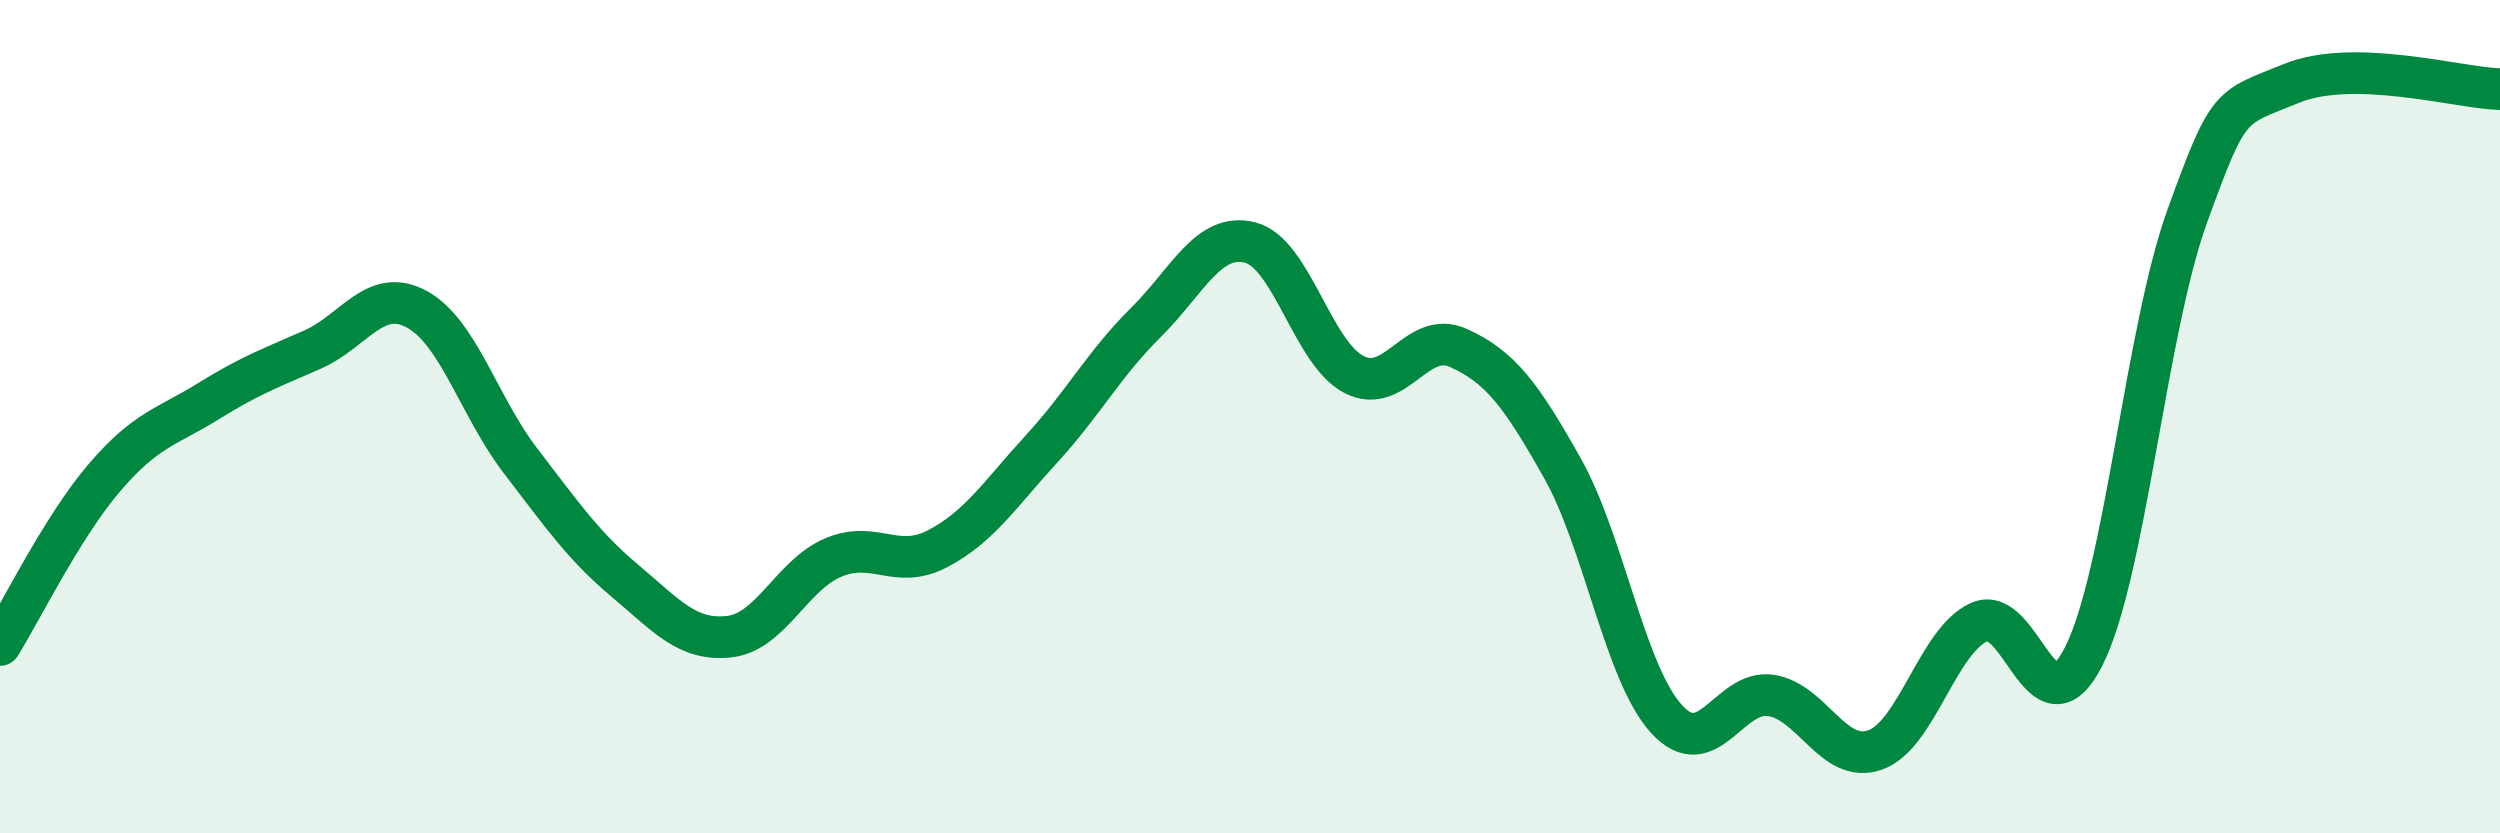
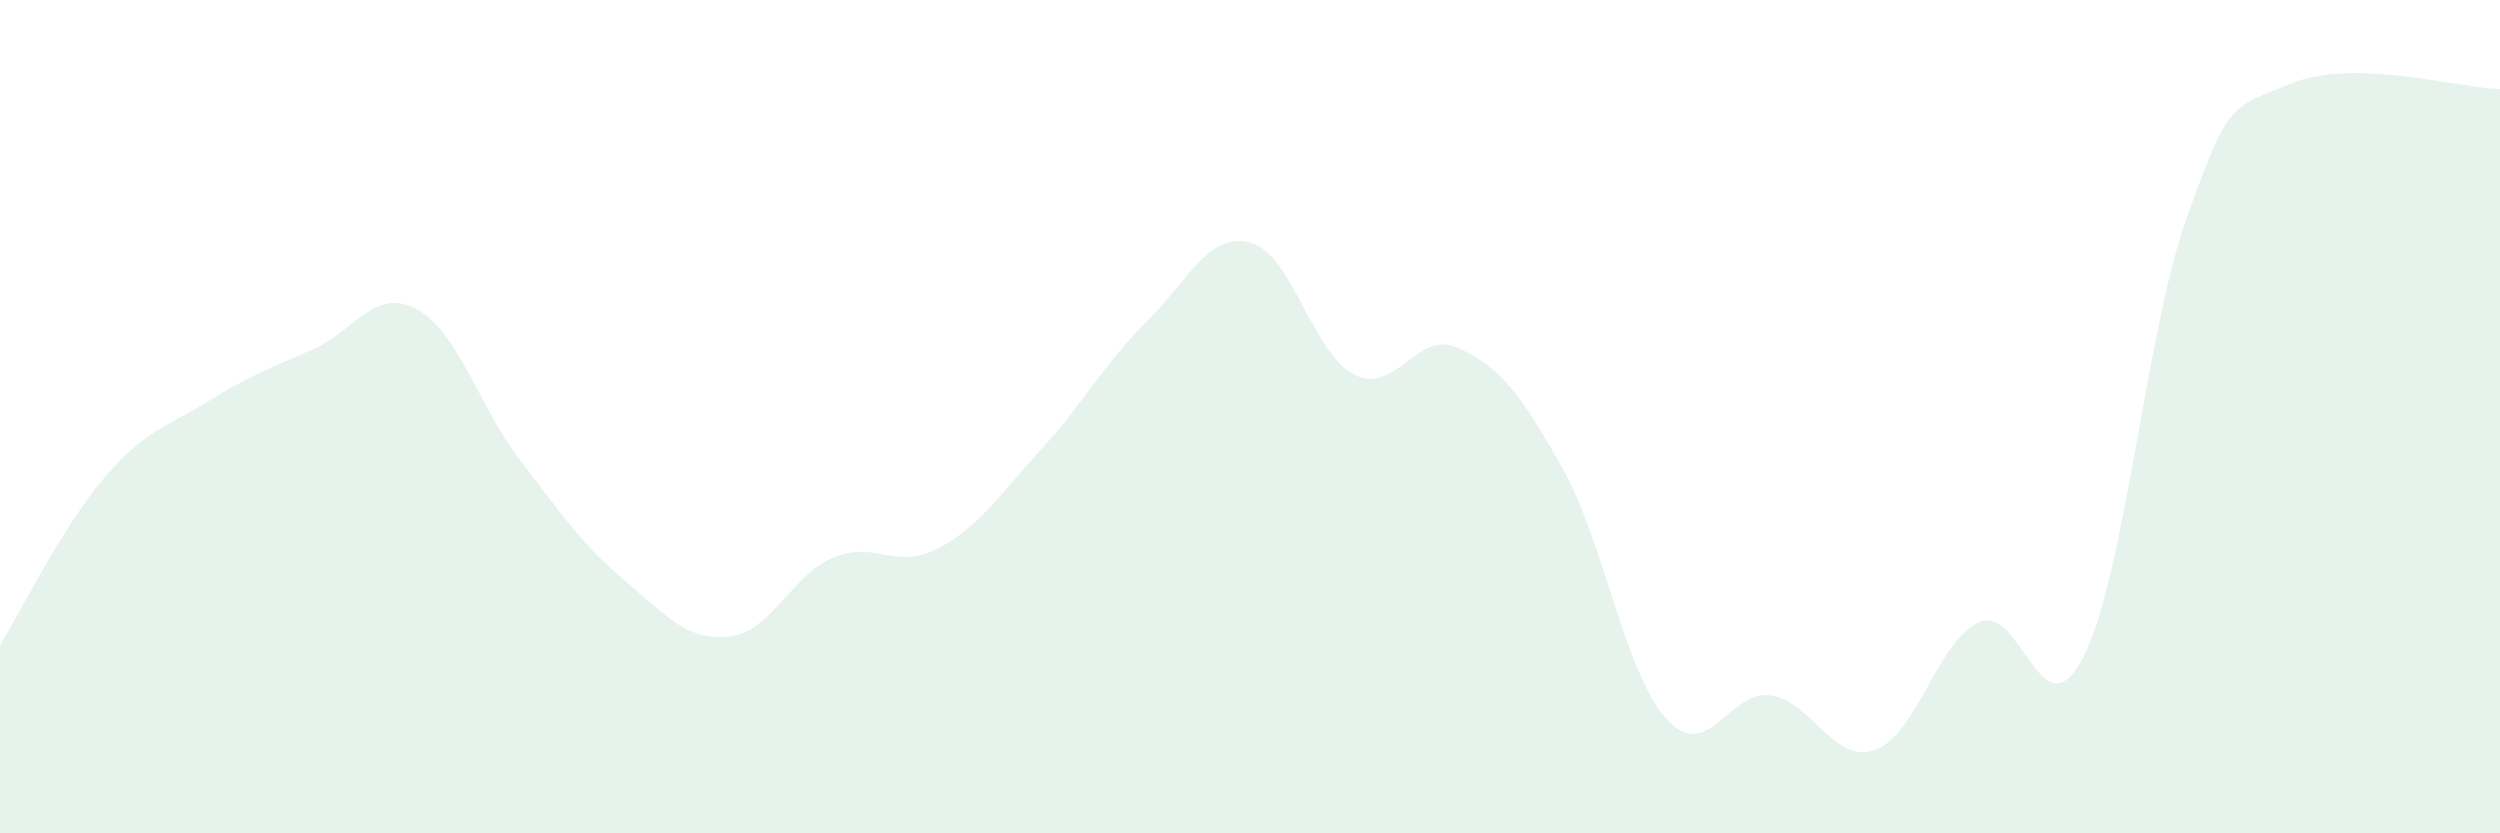
<svg xmlns="http://www.w3.org/2000/svg" width="60" height="20" viewBox="0 0 60 20">
  <path d="M 0,15.48 C 0.5,14.68 1.5,12.64 2.5,11.47 C 3.5,10.3 4,10.25 5,9.63 C 6,9.01 6.5,8.83 7.5,8.39 C 8.5,7.95 9,6.88 10,7.42 C 11,7.96 11.5,9.77 12.5,11.07 C 13.5,12.37 14,13.1 15,13.94 C 16,14.78 16.5,15.39 17.5,15.28 C 18.5,15.17 19,13.8 20,13.38 C 21,12.96 21.5,13.69 22.5,13.17 C 23.5,12.65 24,11.86 25,10.77 C 26,9.68 26.5,8.73 27.5,7.74 C 28.5,6.75 29,5.57 30,5.82 C 31,6.07 31.5,8.48 32.5,8.99 C 33.5,9.5 34,7.9 35,8.35 C 36,8.8 36.5,9.46 37.5,11.24 C 38.5,13.02 39,16.17 40,17.26 C 41,18.35 41.5,16.54 42.5,16.69 C 43.5,16.84 44,18.35 45,18 C 46,17.65 46.5,15.38 47.5,14.93 C 48.5,14.48 49,17.72 50,15.77 C 51,13.82 51.5,7.92 52.5,5.17 C 53.5,2.42 53.5,2.61 55,2 C 56.5,1.39 59,2.11 60,2.14L60 20L0 20Z" fill="#008740" opacity="0.1" stroke-linecap="round" stroke-linejoin="round" />
-   <path d="M 0,15.48 C 0.5,14.68 1.5,12.64 2.5,11.47 C 3.5,10.3 4,10.25 5,9.63 C 6,9.01 6.5,8.83 7.5,8.39 C 8.5,7.95 9,6.88 10,7.42 C 11,7.96 11.5,9.77 12.5,11.07 C 13.5,12.37 14,13.1 15,13.94 C 16,14.78 16.5,15.39 17.5,15.28 C 18.5,15.17 19,13.8 20,13.38 C 21,12.96 21.5,13.69 22.5,13.17 C 23.5,12.65 24,11.86 25,10.77 C 26,9.68 26.5,8.73 27.5,7.74 C 28.5,6.75 29,5.57 30,5.82 C 31,6.07 31.5,8.48 32.5,8.99 C 33.5,9.5 34,7.9 35,8.35 C 36,8.8 36.5,9.46 37.5,11.24 C 38.5,13.02 39,16.17 40,17.26 C 41,18.35 41.5,16.54 42.5,16.69 C 43.5,16.84 44,18.35 45,18 C 46,17.65 46.5,15.38 47.5,14.93 C 48.5,14.48 49,17.72 50,15.77 C 51,13.82 51.5,7.92 52.5,5.17 C 53.5,2.42 53.5,2.61 55,2 C 56.5,1.39 59,2.11 60,2.14" stroke="#008740" stroke-width="1" fill="none" stroke-linecap="round" stroke-linejoin="round" />
</svg>